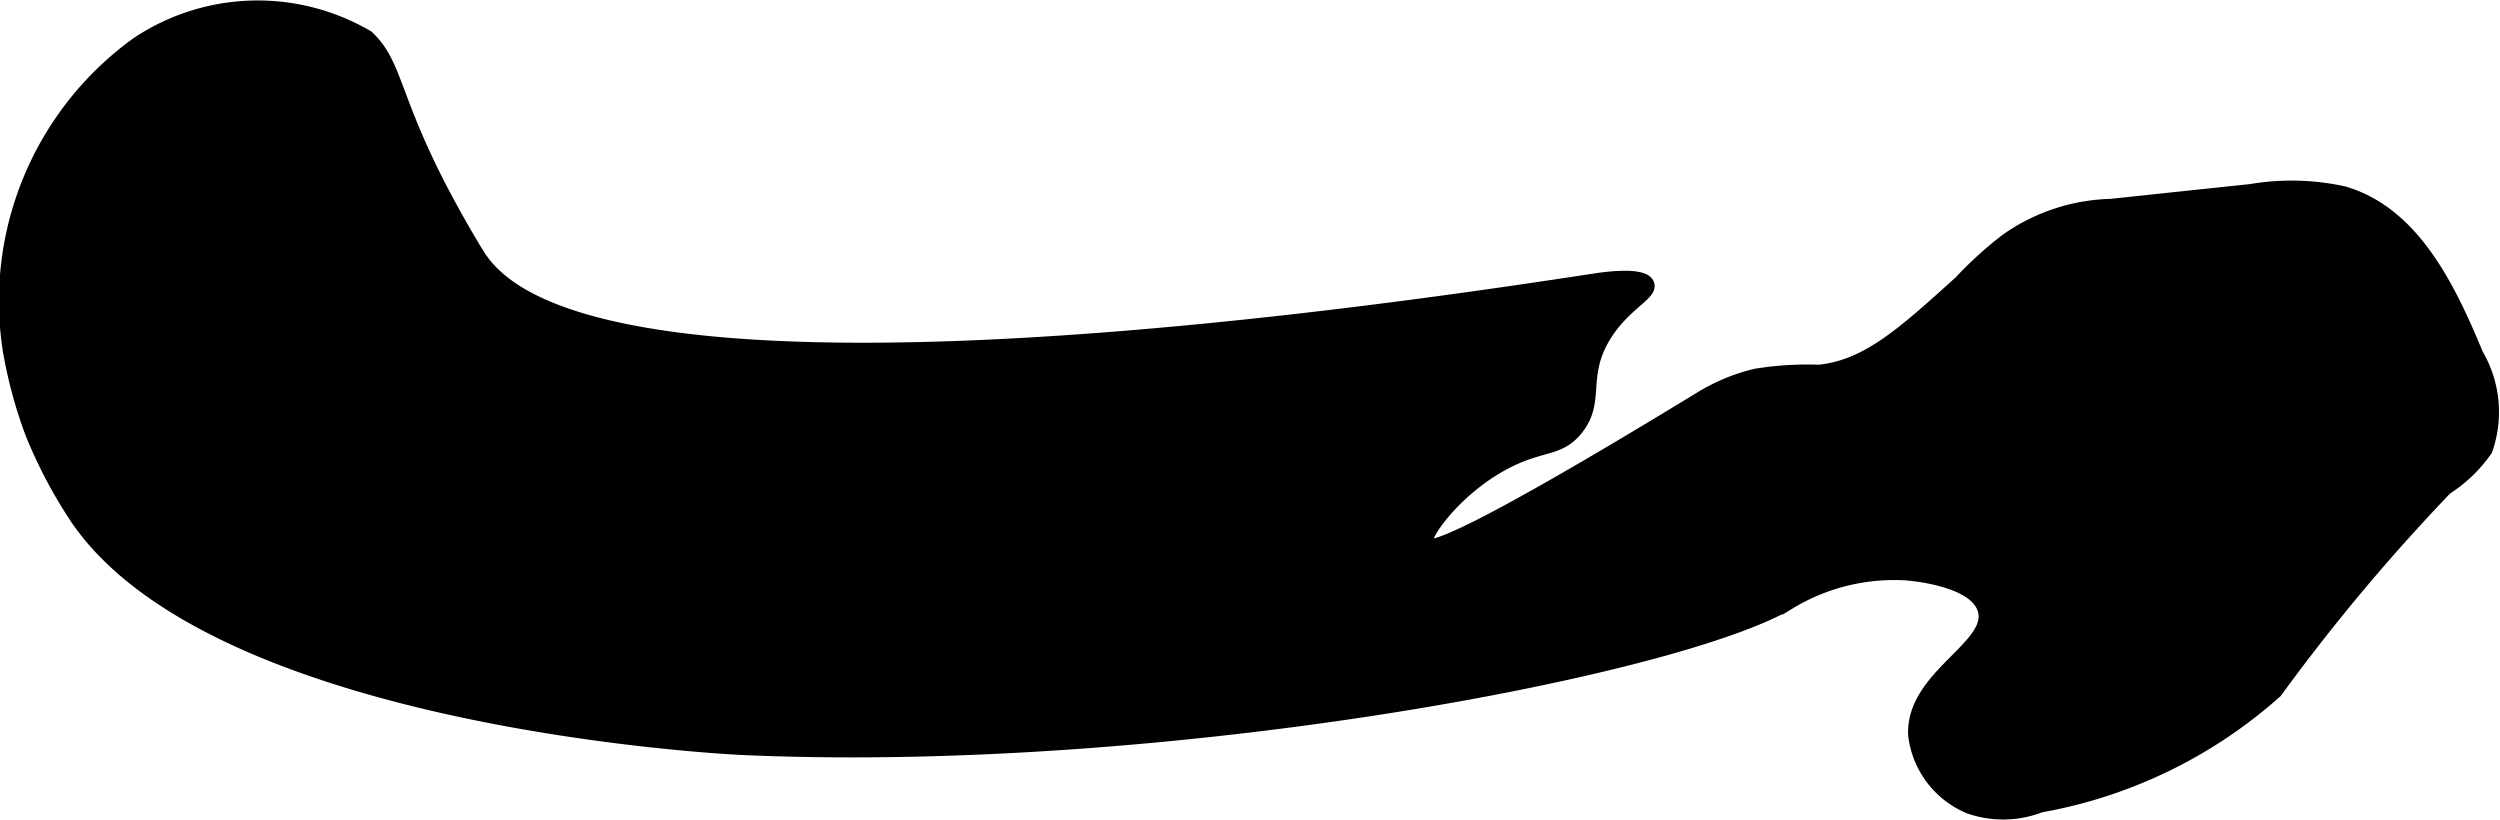
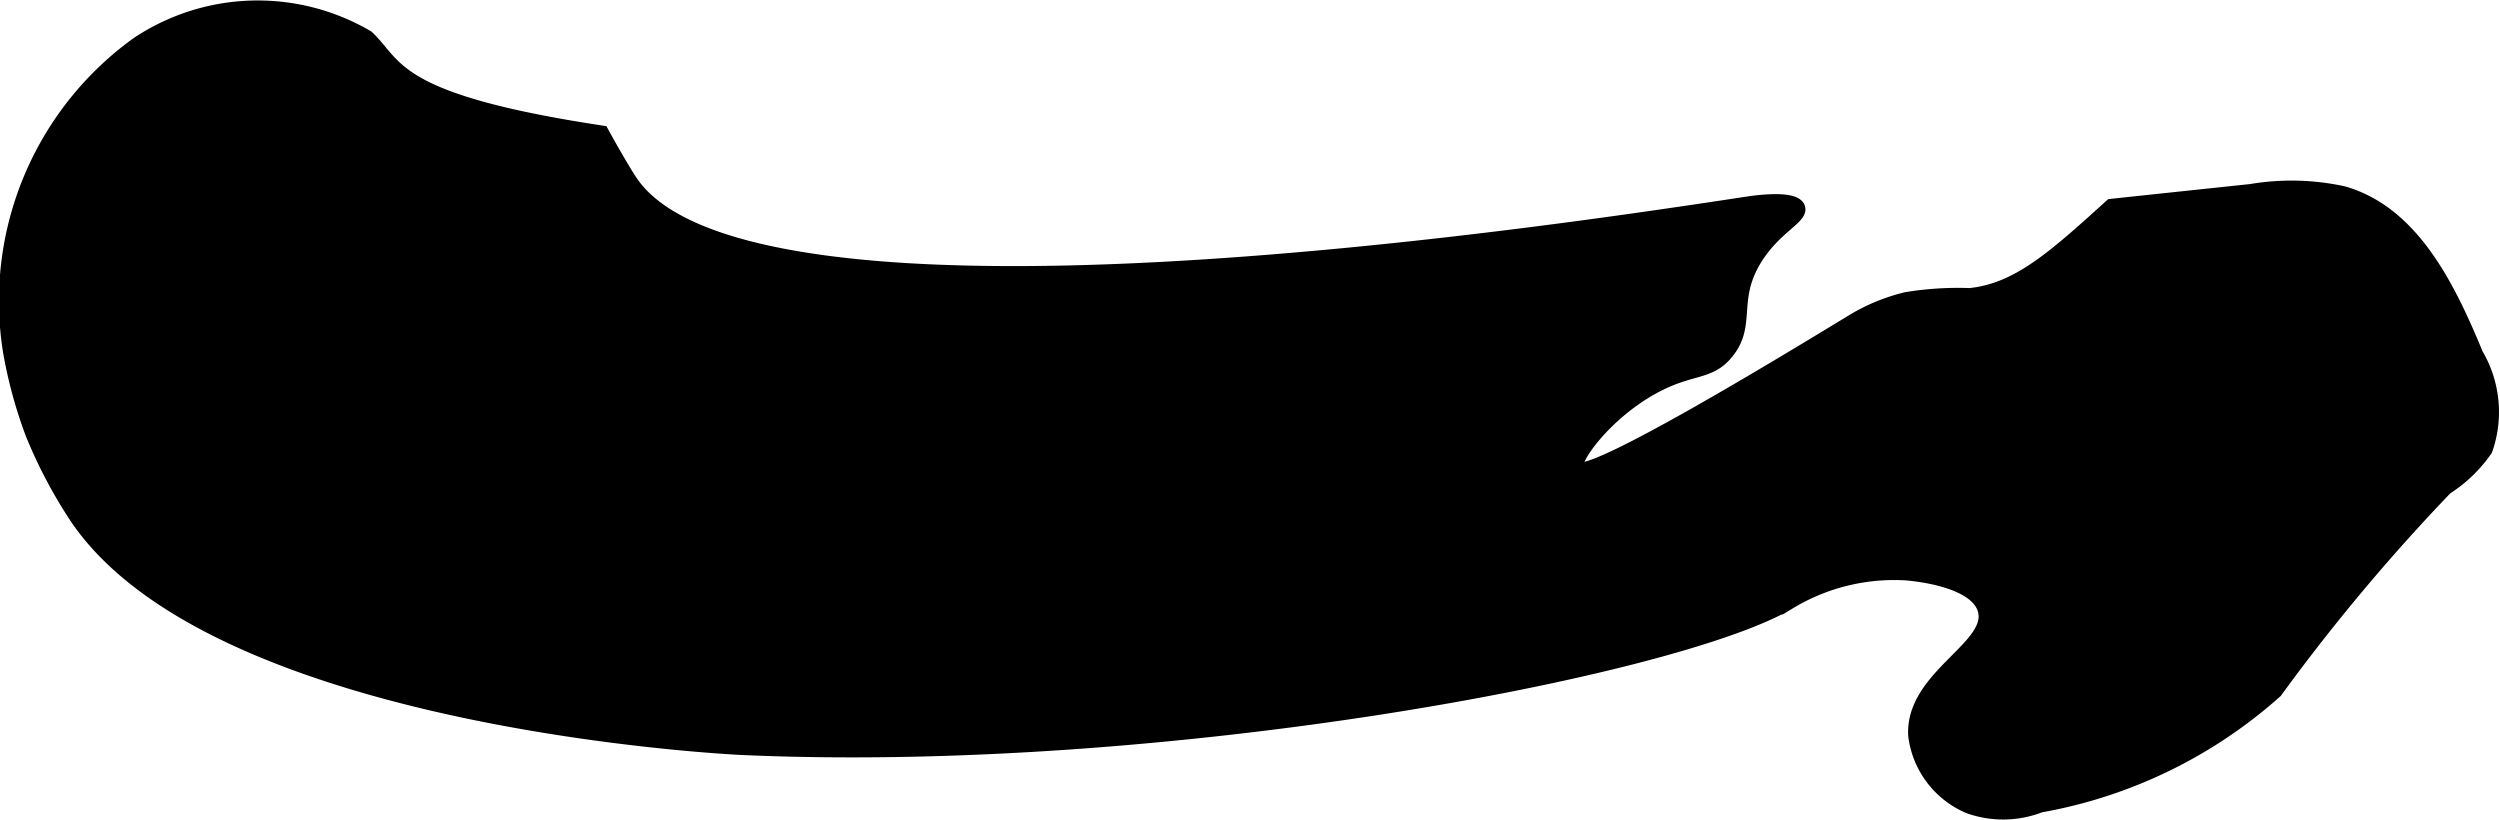
<svg xmlns="http://www.w3.org/2000/svg" version="1.1" width="10.161mm" height="3.332mm" viewBox="0 0 28.802 9.445">
  <defs>
    <style type="text/css">
      .a {
        stroke: #000;
        stroke-miterlimit: 10;
        stroke-width: 0.15px;
      }
    </style>
  </defs>
-   <path class="a" d="M.109,4.049a5.267,5.267,0,0,0,.257.945,5.486,5.486,0,0,0,.518.98c1.627,2.383,7.675,2.65,7.675,2.65,4.869.215,10.74-.906,12.05-1.675a2.33,2.33,0,0,1,1.354-.337c.089.008.794.07.896.412.127.427-.838.766-.8,1.45a1.034,1.034,0,0,0,.625.825,1.18,1.18,0,0,0,.823-.013,5.523,5.523,0,0,0,2.713-1.318,22.656,22.656,0,0,1,1.961-2.342,1.621,1.621,0,0,0,.46-.443,1.31,1.31,0,0,0-.106-1.1c-.319-.771-.734-1.633-1.537-1.863a2.802,2.802,0,0,0-1.065-.025q-.805.085-1.612.171a2.179,2.179,0,0,0-1.208.402,4.365,4.365,0,0,0-.529.481c-.659.596-1.071.97-1.627,1.028a3.689,3.689,0,0,0-.731.046,2.183,2.183,0,0,0-.648.272c-.774.471-3.018,1.834-3.144,1.679-.062-.076.309-.615.875-.925.441-.242.642-.148.85-.4.268-.325.041-.608.325-1.075.224-.369.544-.487.5-.6-.052-.133-.531-.061-.6-.05-2.251.342-11.502,1.748-12.85-.25-.065-.096-.215-.353-.333-.569C4.515,1.156,4.585.753,4.234.424a2.501,2.501,0,0,0-2.65.075A3.658,3.658,0,0,0,.109,4.049Z" />
+   <path class="a" d="M.109,4.049a5.267,5.267,0,0,0,.257.945,5.486,5.486,0,0,0,.518.98c1.627,2.383,7.675,2.65,7.675,2.65,4.869.215,10.74-.906,12.05-1.675a2.33,2.33,0,0,1,1.354-.337c.089.008.794.07.896.412.127.427-.838.766-.8,1.45a1.034,1.034,0,0,0,.625.825,1.18,1.18,0,0,0,.823-.013,5.523,5.523,0,0,0,2.713-1.318,22.656,22.656,0,0,1,1.961-2.342,1.621,1.621,0,0,0,.46-.443,1.31,1.31,0,0,0-.106-1.1c-.319-.771-.734-1.633-1.537-1.863a2.802,2.802,0,0,0-1.065-.025q-.805.085-1.612.171c-.659.596-1.071.97-1.627,1.028a3.689,3.689,0,0,0-.731.046,2.183,2.183,0,0,0-.648.272c-.774.471-3.018,1.834-3.144,1.679-.062-.076.309-.615.875-.925.441-.242.642-.148.85-.4.268-.325.041-.608.325-1.075.224-.369.544-.487.5-.6-.052-.133-.531-.061-.6-.05-2.251.342-11.502,1.748-12.85-.25-.065-.096-.215-.353-.333-.569C4.515,1.156,4.585.753,4.234.424a2.501,2.501,0,0,0-2.65.075A3.658,3.658,0,0,0,.109,4.049Z" />
</svg>